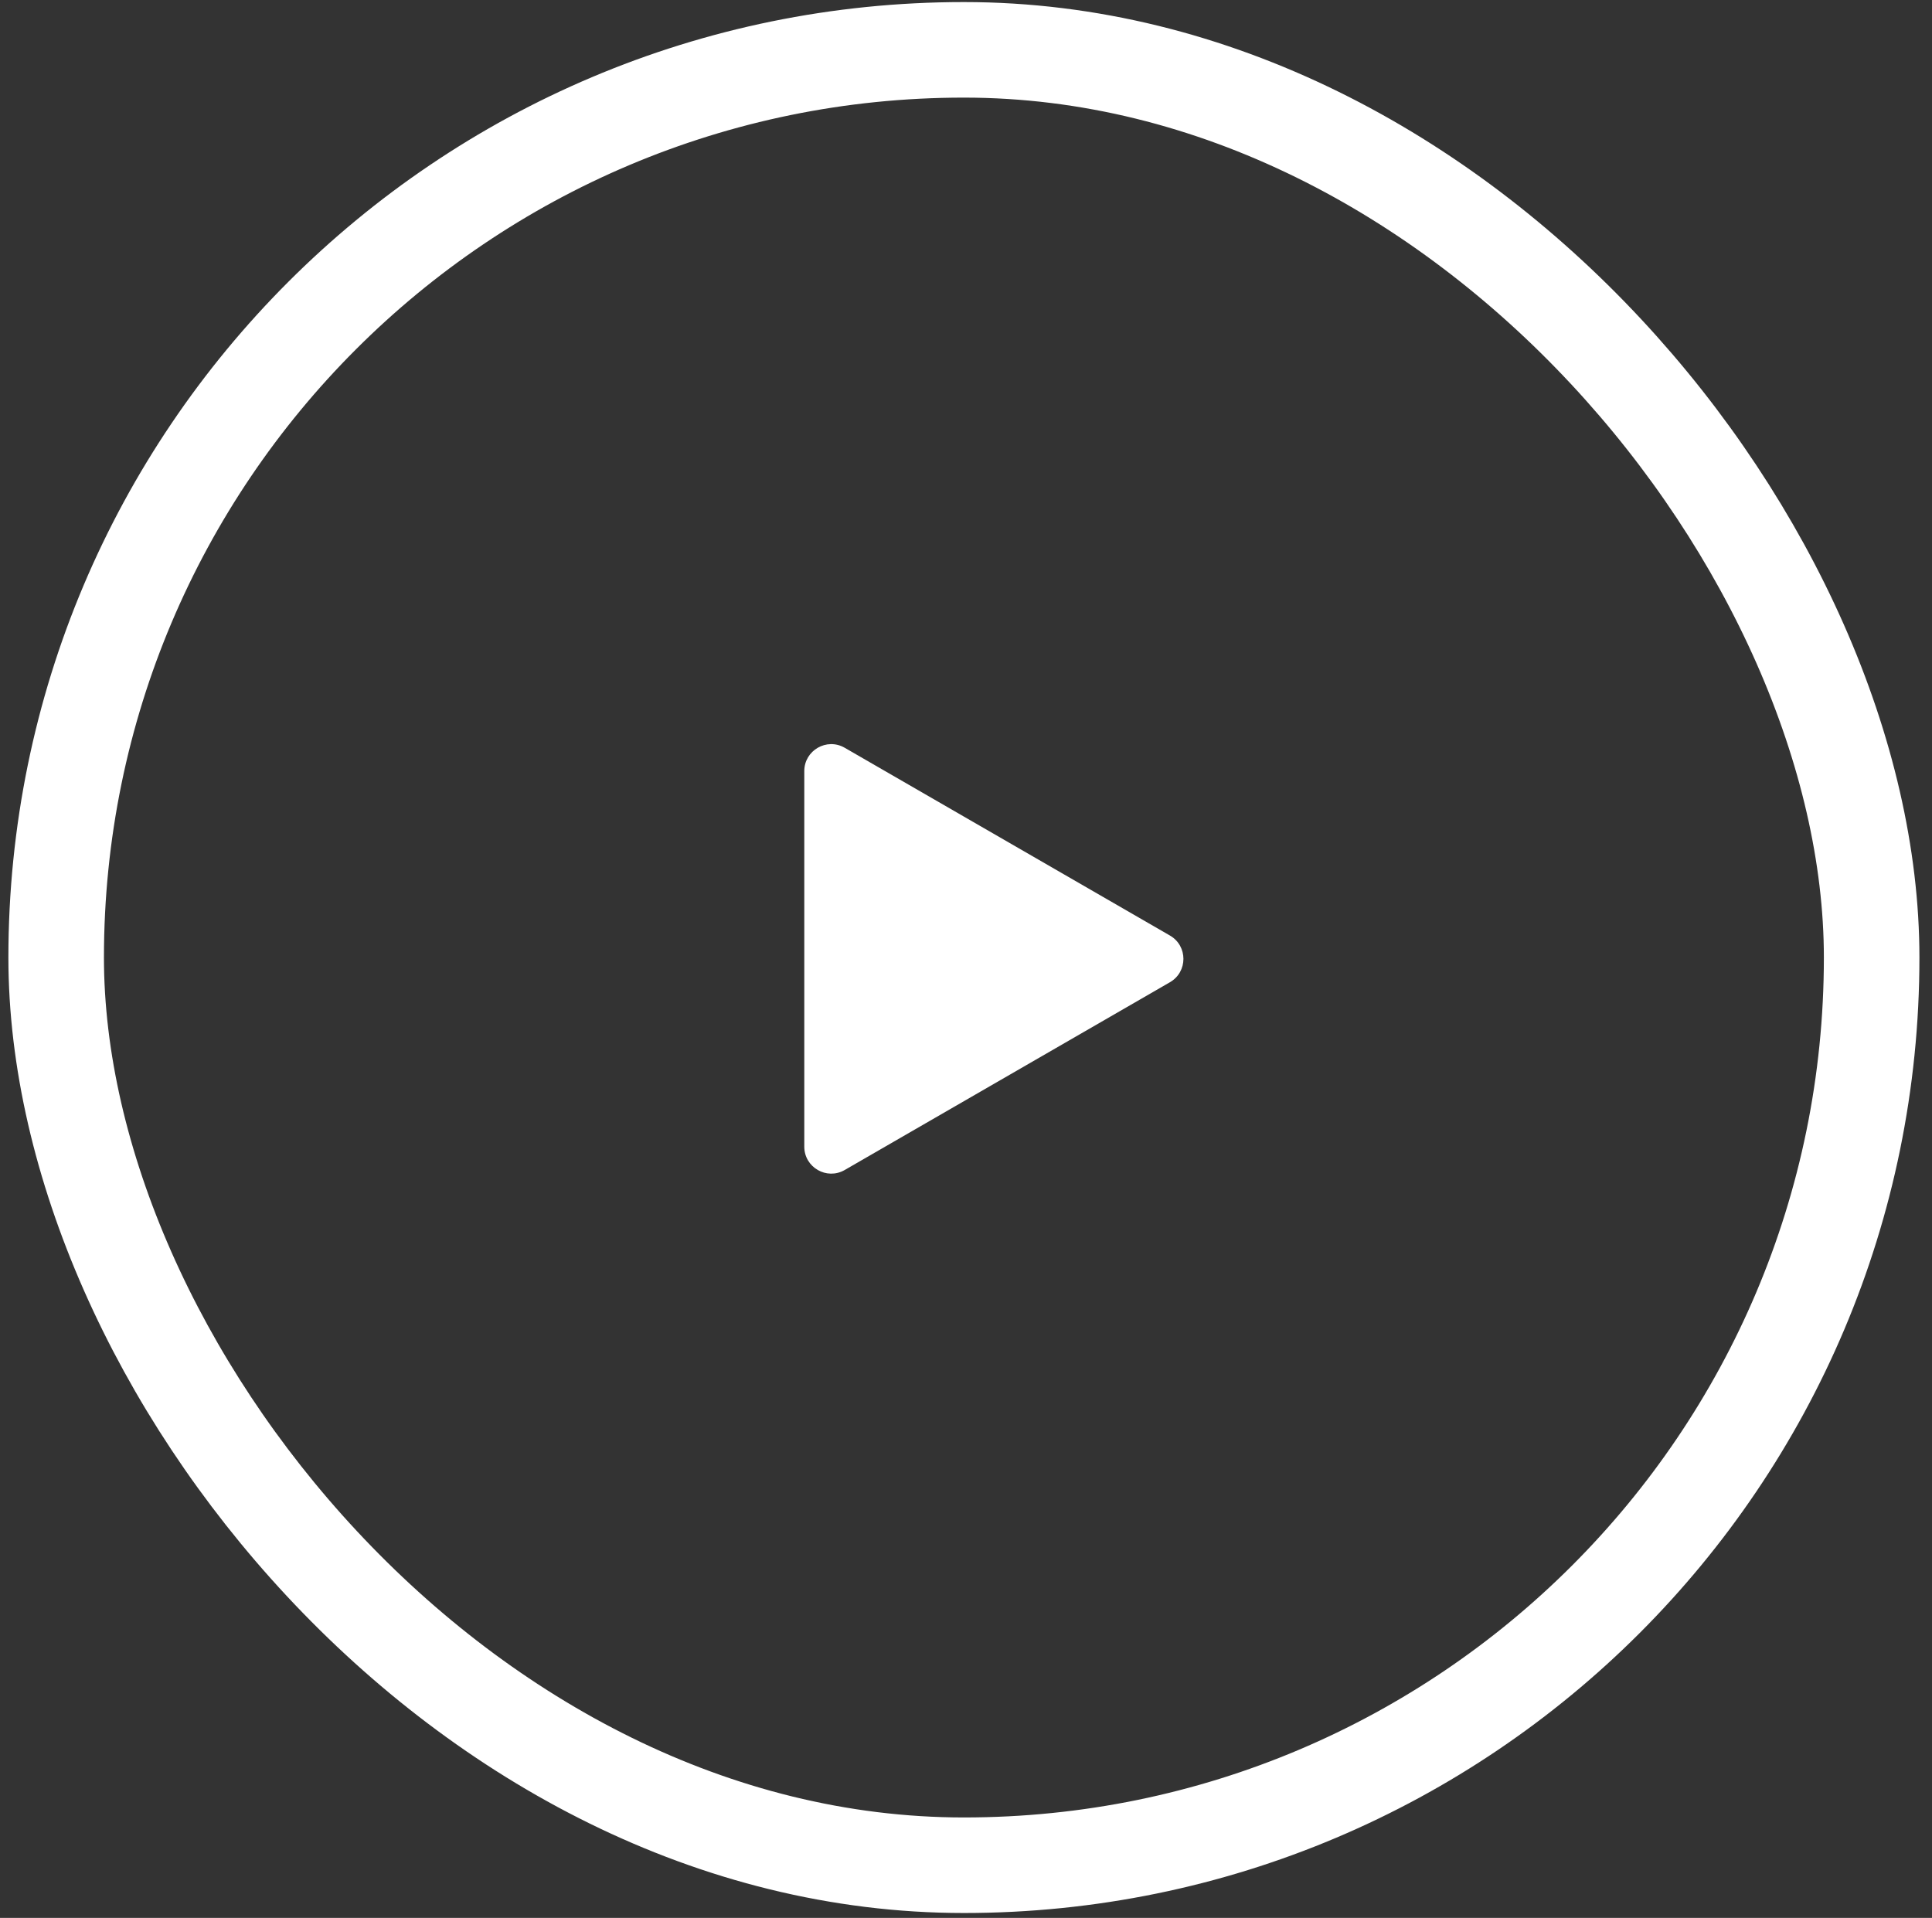
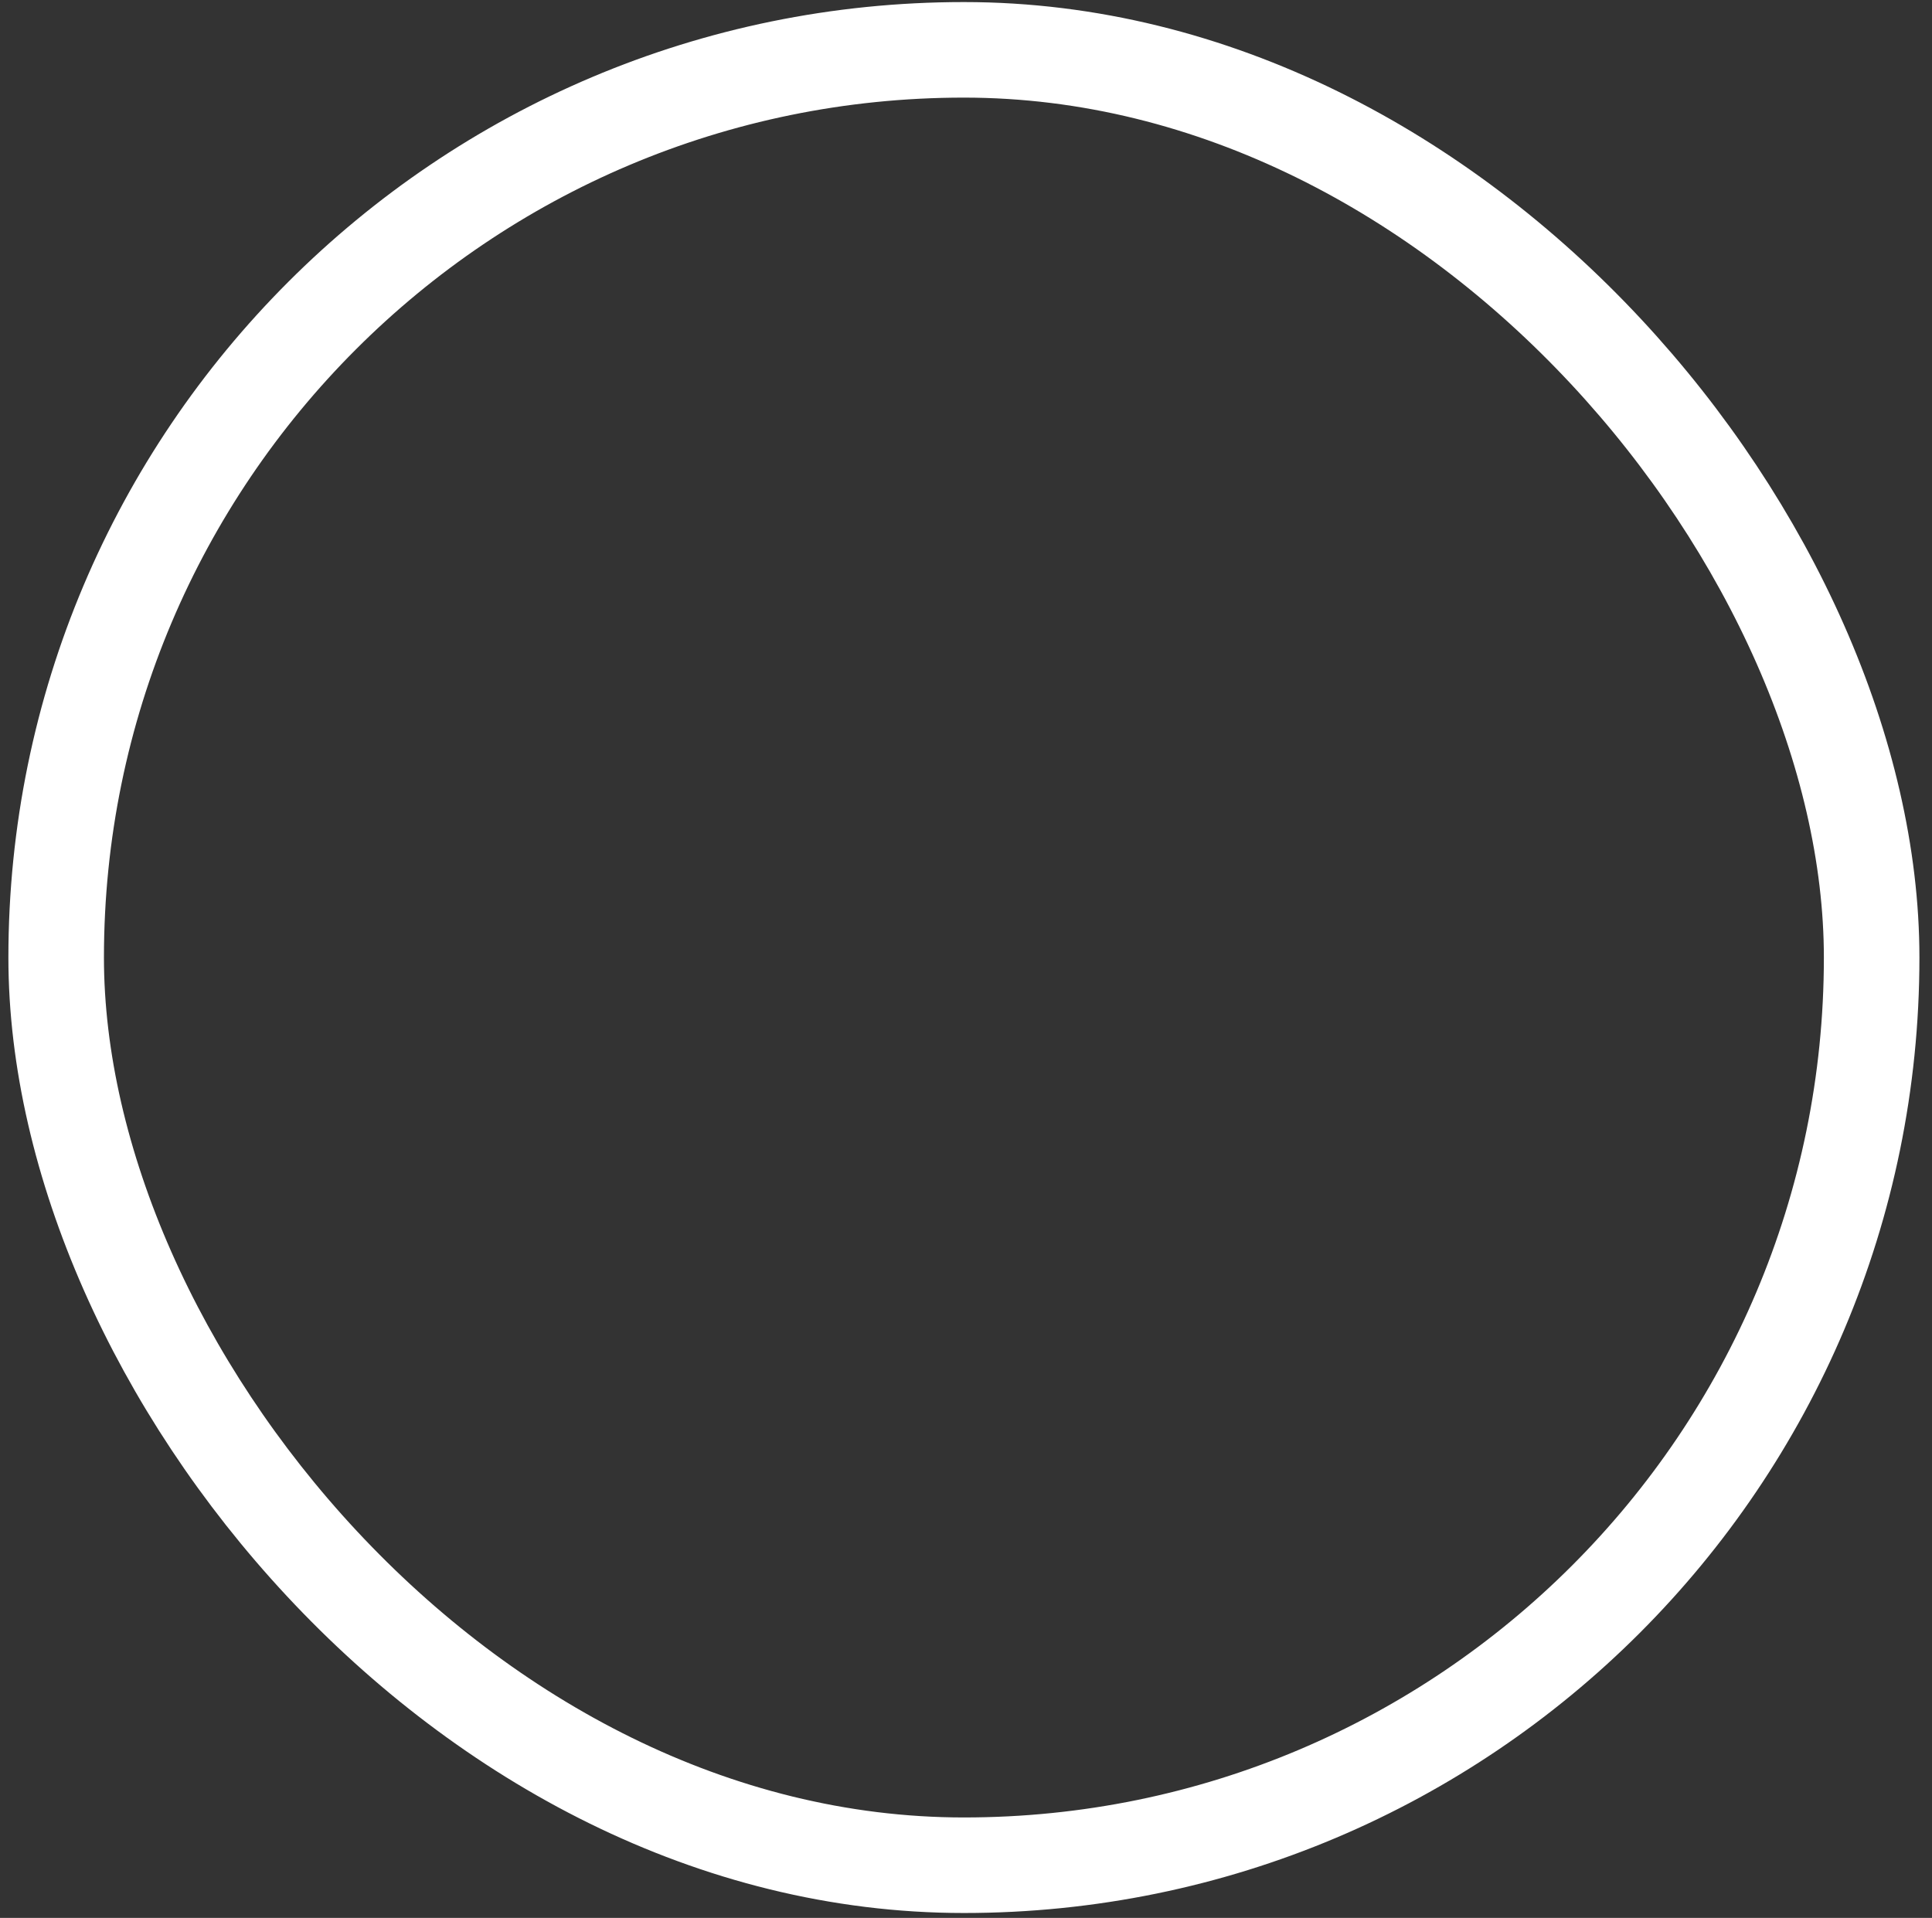
<svg xmlns="http://www.w3.org/2000/svg" width="138" height="137" viewBox="0 0 138 137" fill="none">
  <rect x="0" y="0" width="138" height="137" fill="#333333" stroke="none" />
-   <path d="M57.449 55.082C57.449 53.6 59.053 52.674 60.337 53.415L83.568 66.828C84.851 67.569 84.851 69.421 83.568 70.162L60.337 83.575C59.053 84.316 57.449 83.389 57.449 81.907L57.449 55.082Z" fill="white" />
  <rect x="4.012" y="3.56" width="129.677" height="129.677" rx="64.838" stroke="white" stroke-width="6.825" />
</svg>